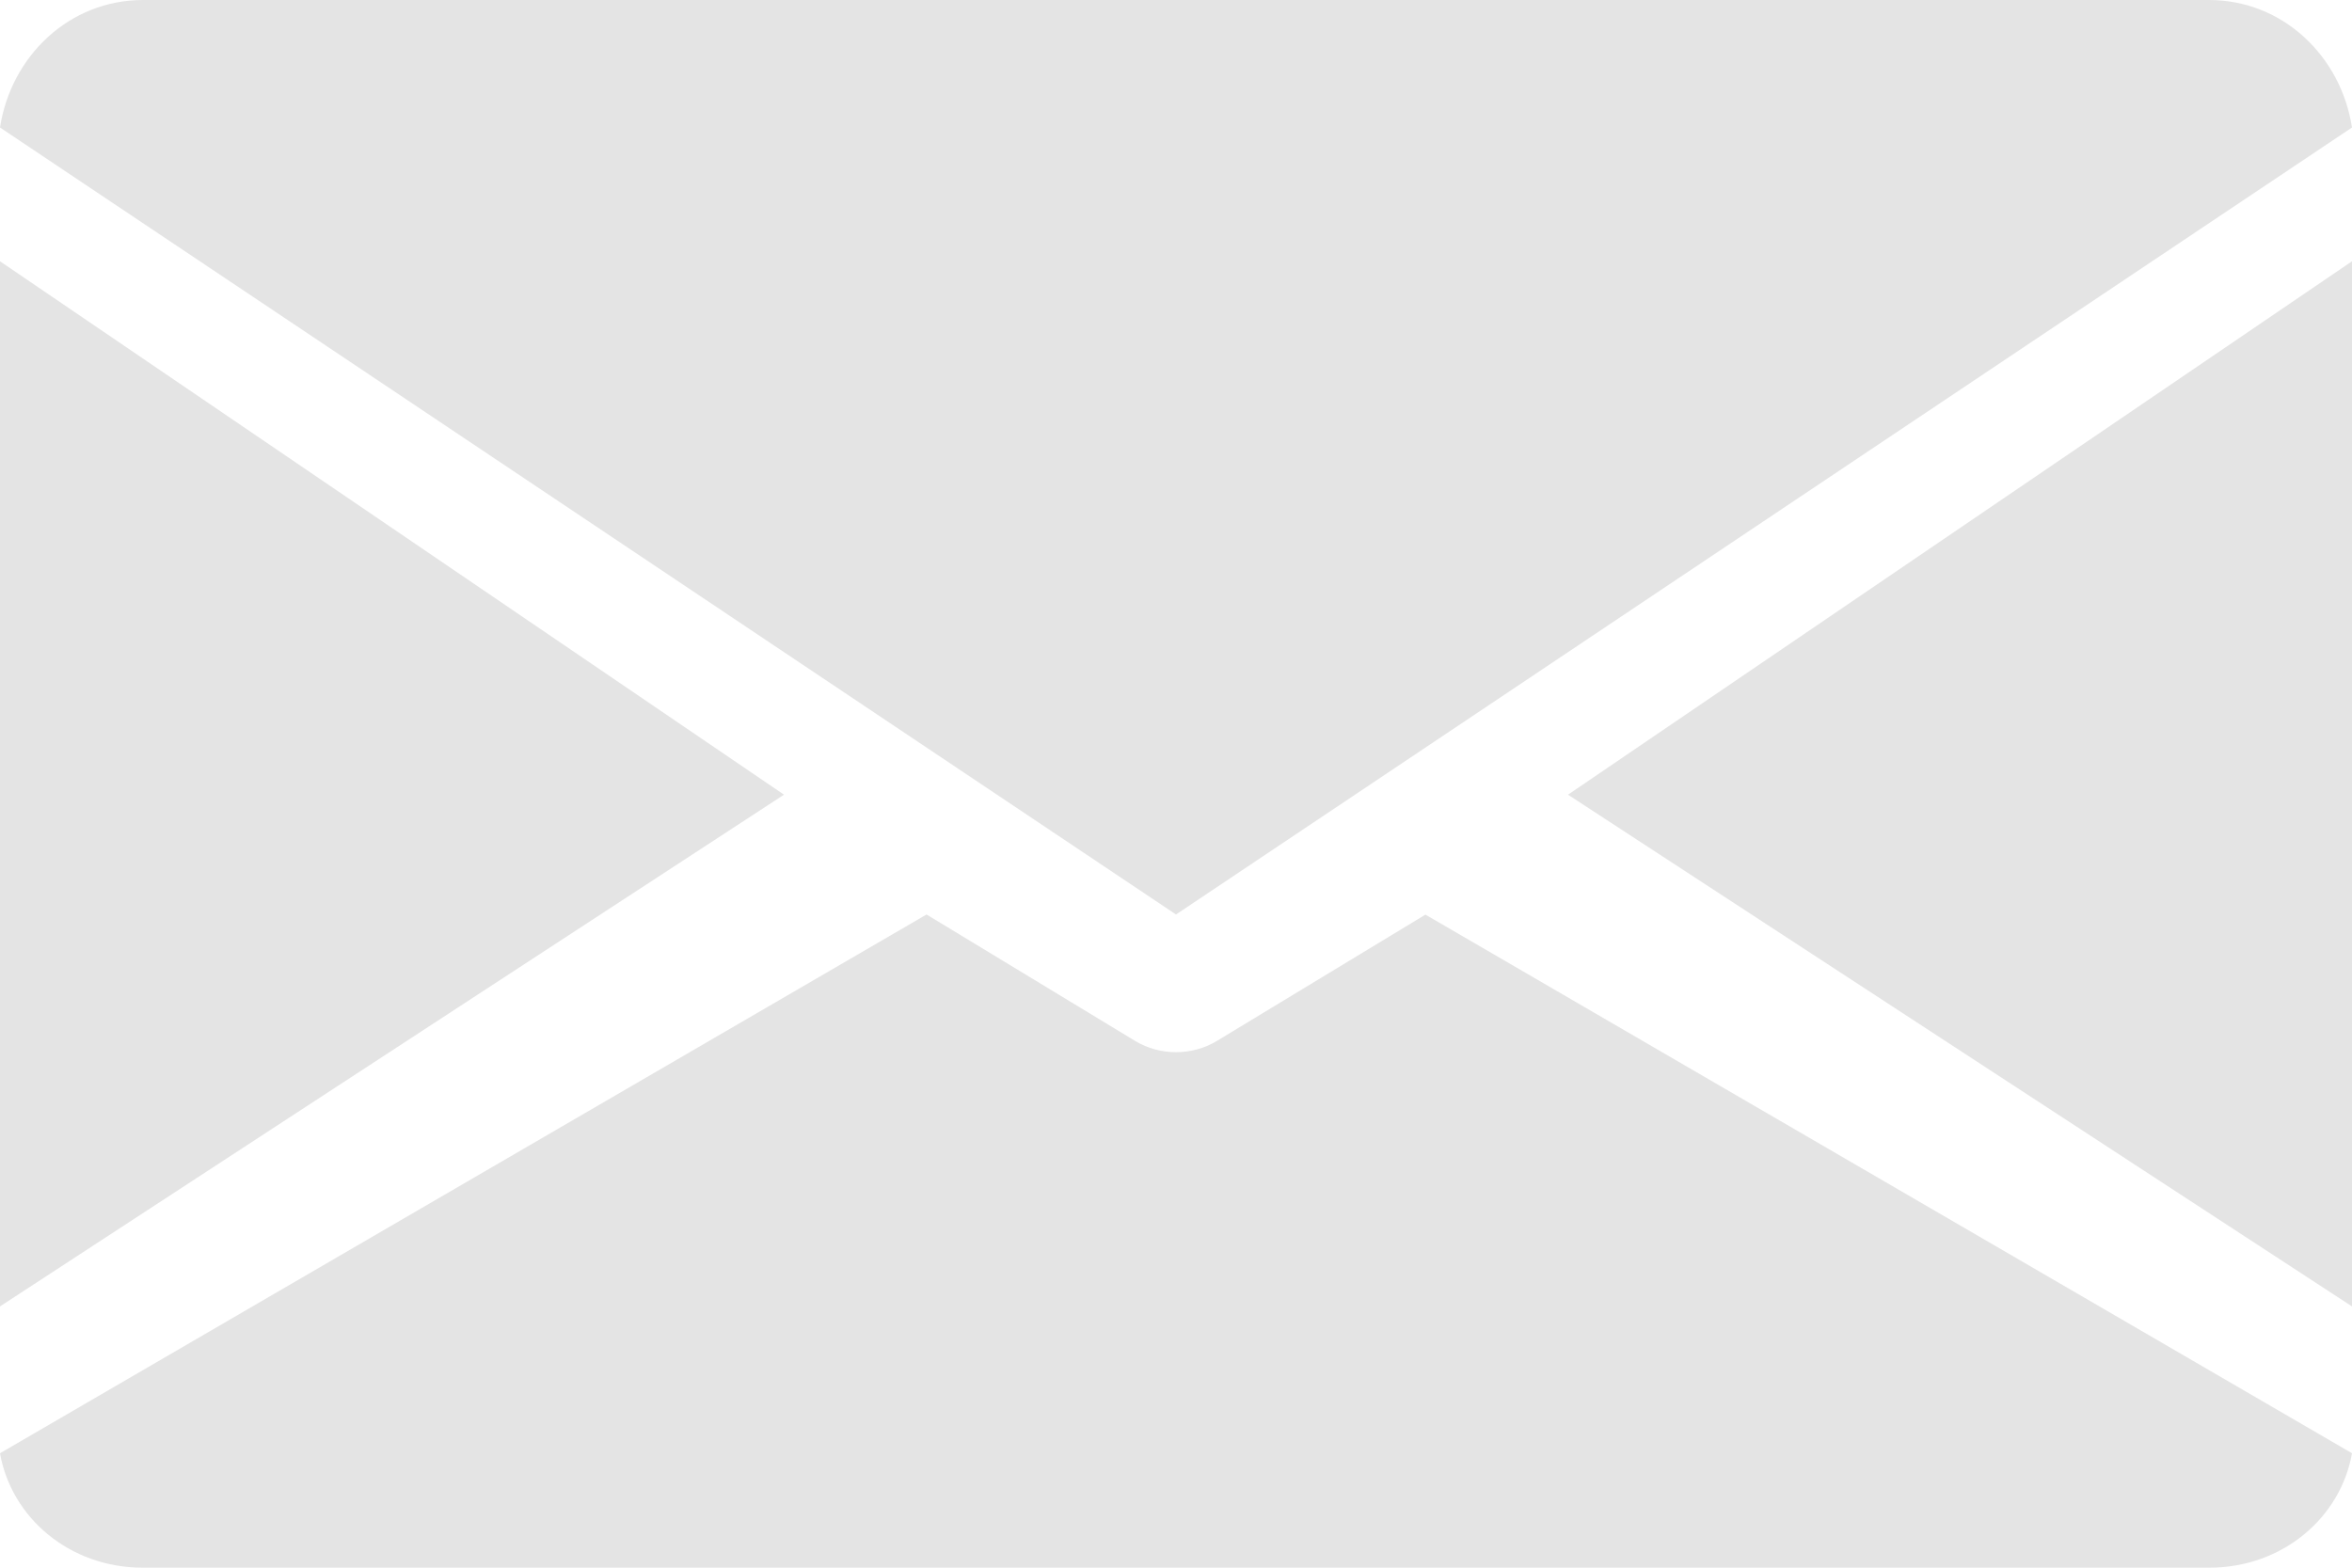
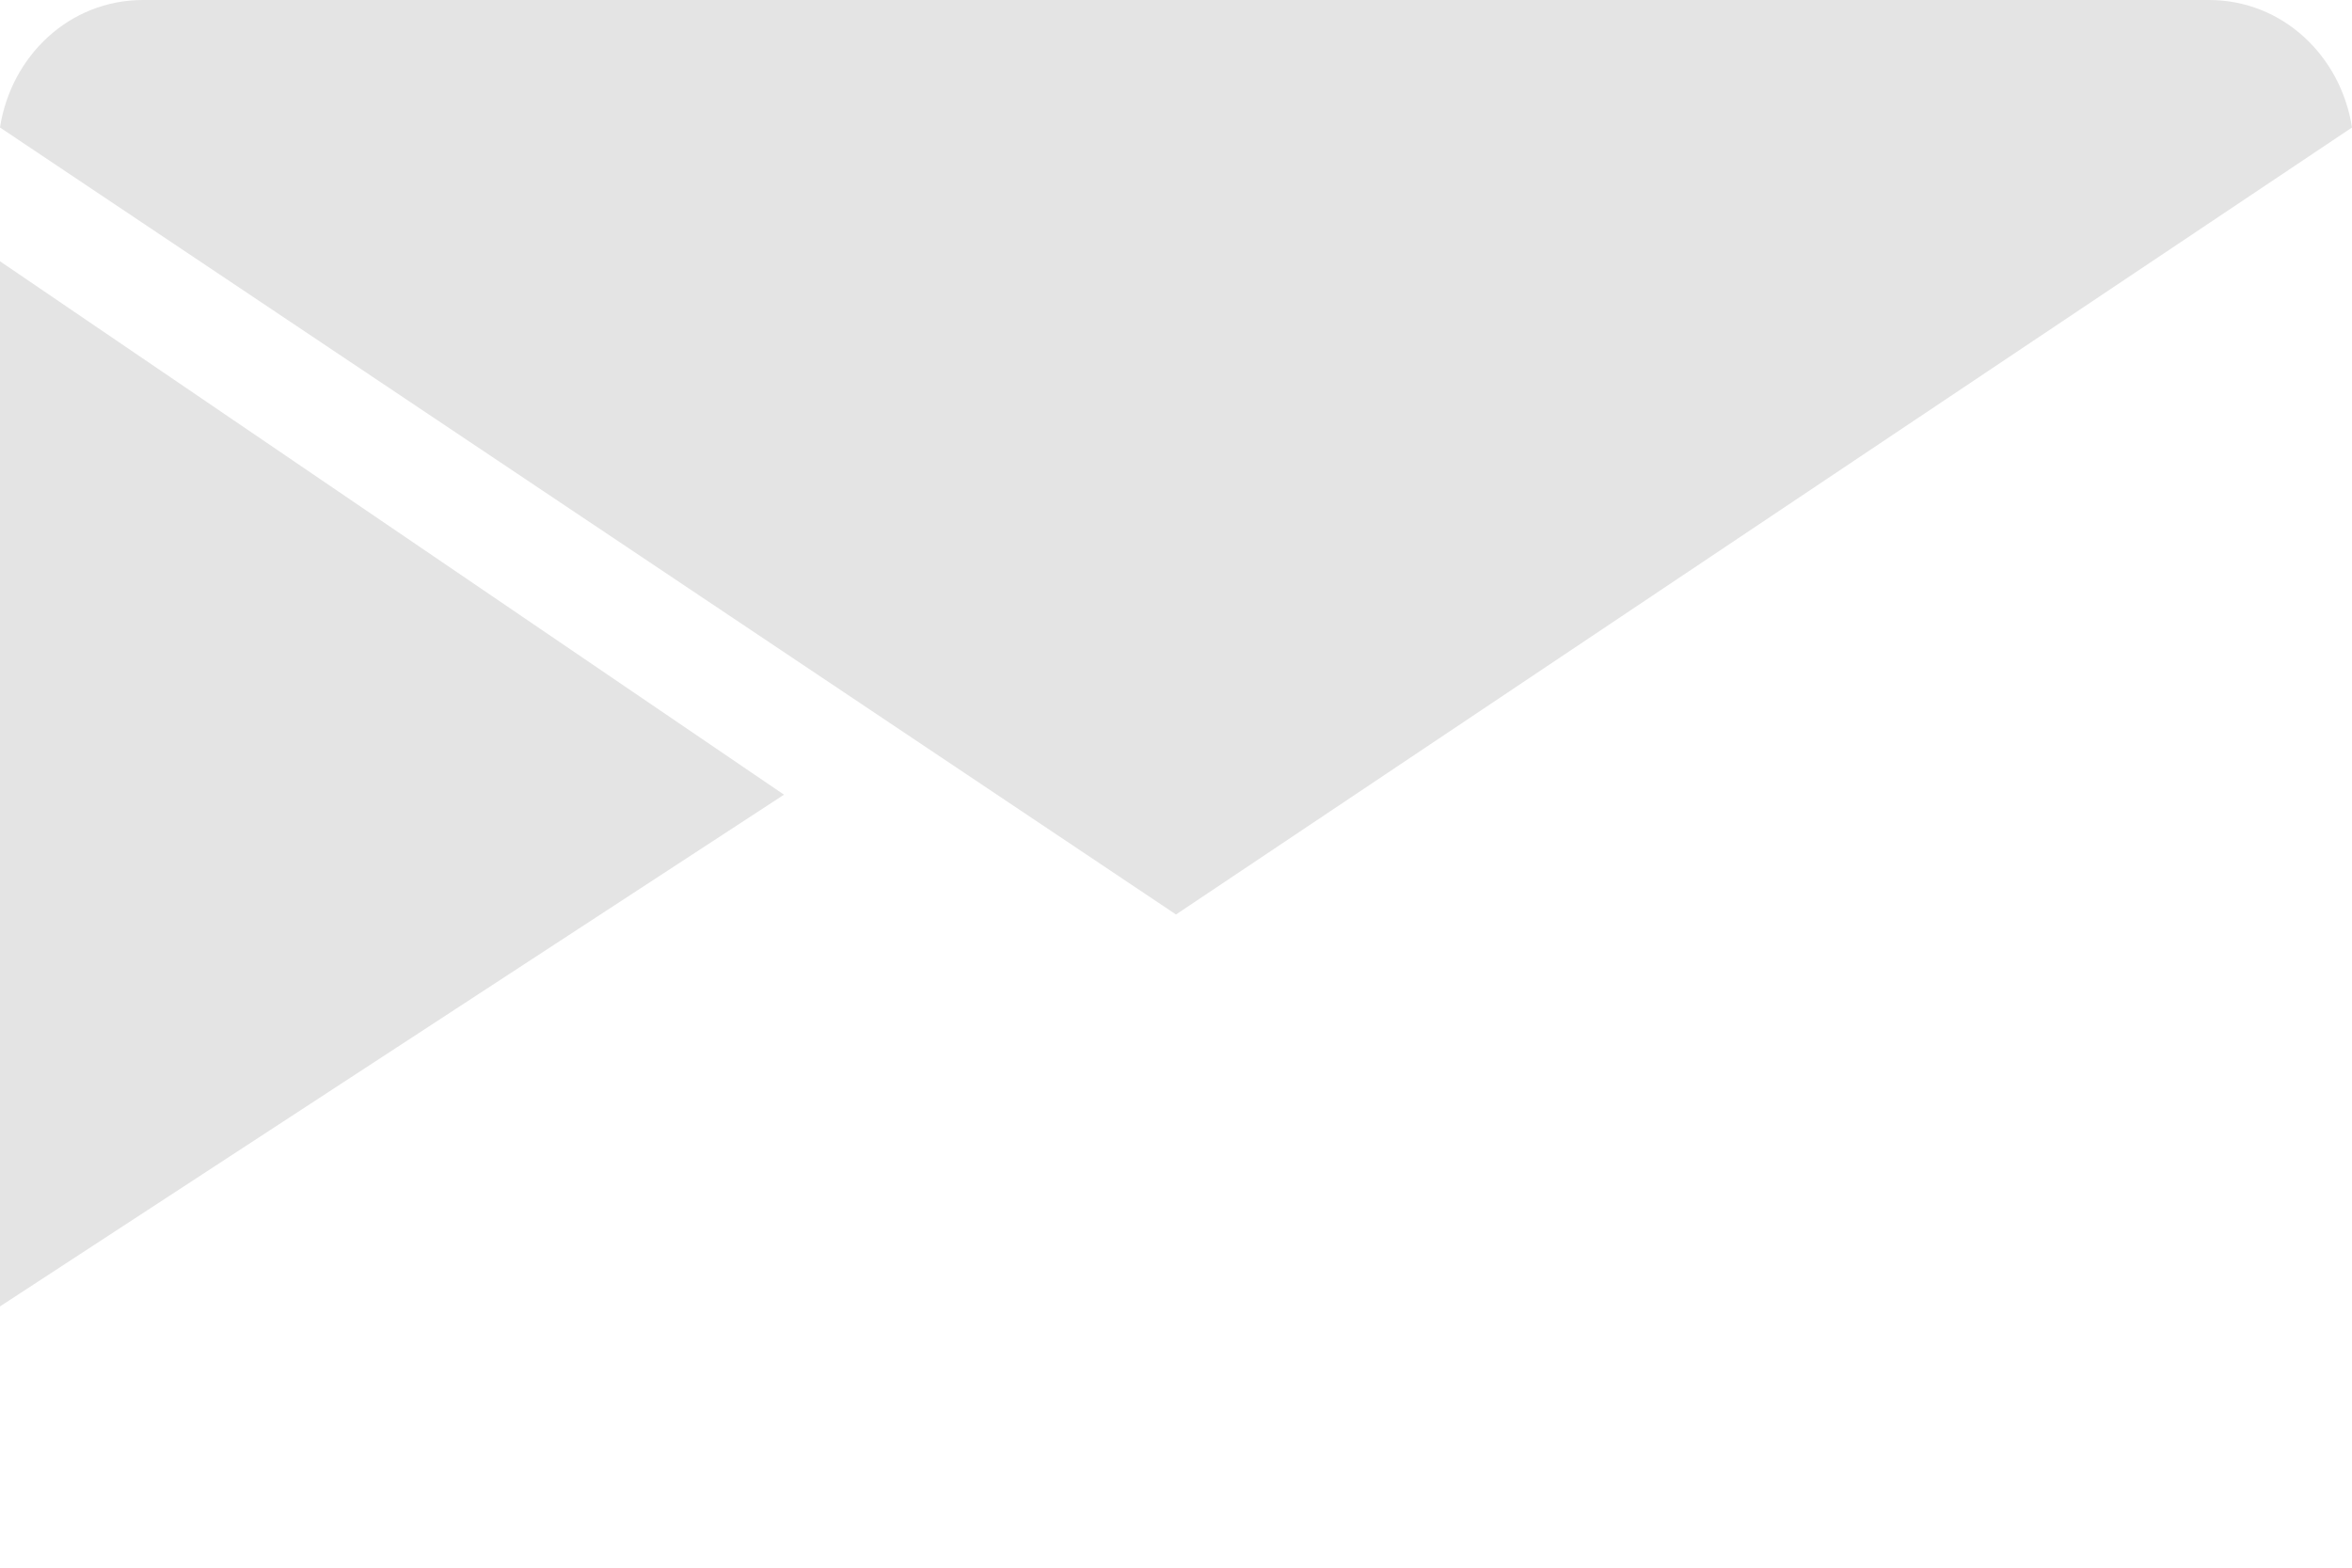
<svg xmlns="http://www.w3.org/2000/svg" width="18" height="12" viewBox="0 0 18 12" fill="none">
-   <path d="M12 6.083L18 10V2L12 6.083Z" fill="#E4E4E4" />
  <path d="M0 2V10L6 6.083L0 2Z" fill="#E4E4E4" />
  <path d="M16.905 0H1.095C0.532 0 0.085 0.427 0 0.976L9 7L18 0.976C17.915 0.427 17.468 0 16.905 0Z" fill="#E4E4E4" />
-   <path d="M10.909 7.001L9.311 7.969C9.216 8.026 9.108 8.054 9 8.054C8.892 8.054 8.784 8.026 8.689 7.969L7.091 7L0 11.124C0.087 11.617 0.532 12 1.093 12H16.907C17.468 12 17.913 11.617 18 11.124L10.909 7.001Z" fill="#E4E4E4" />
</svg>